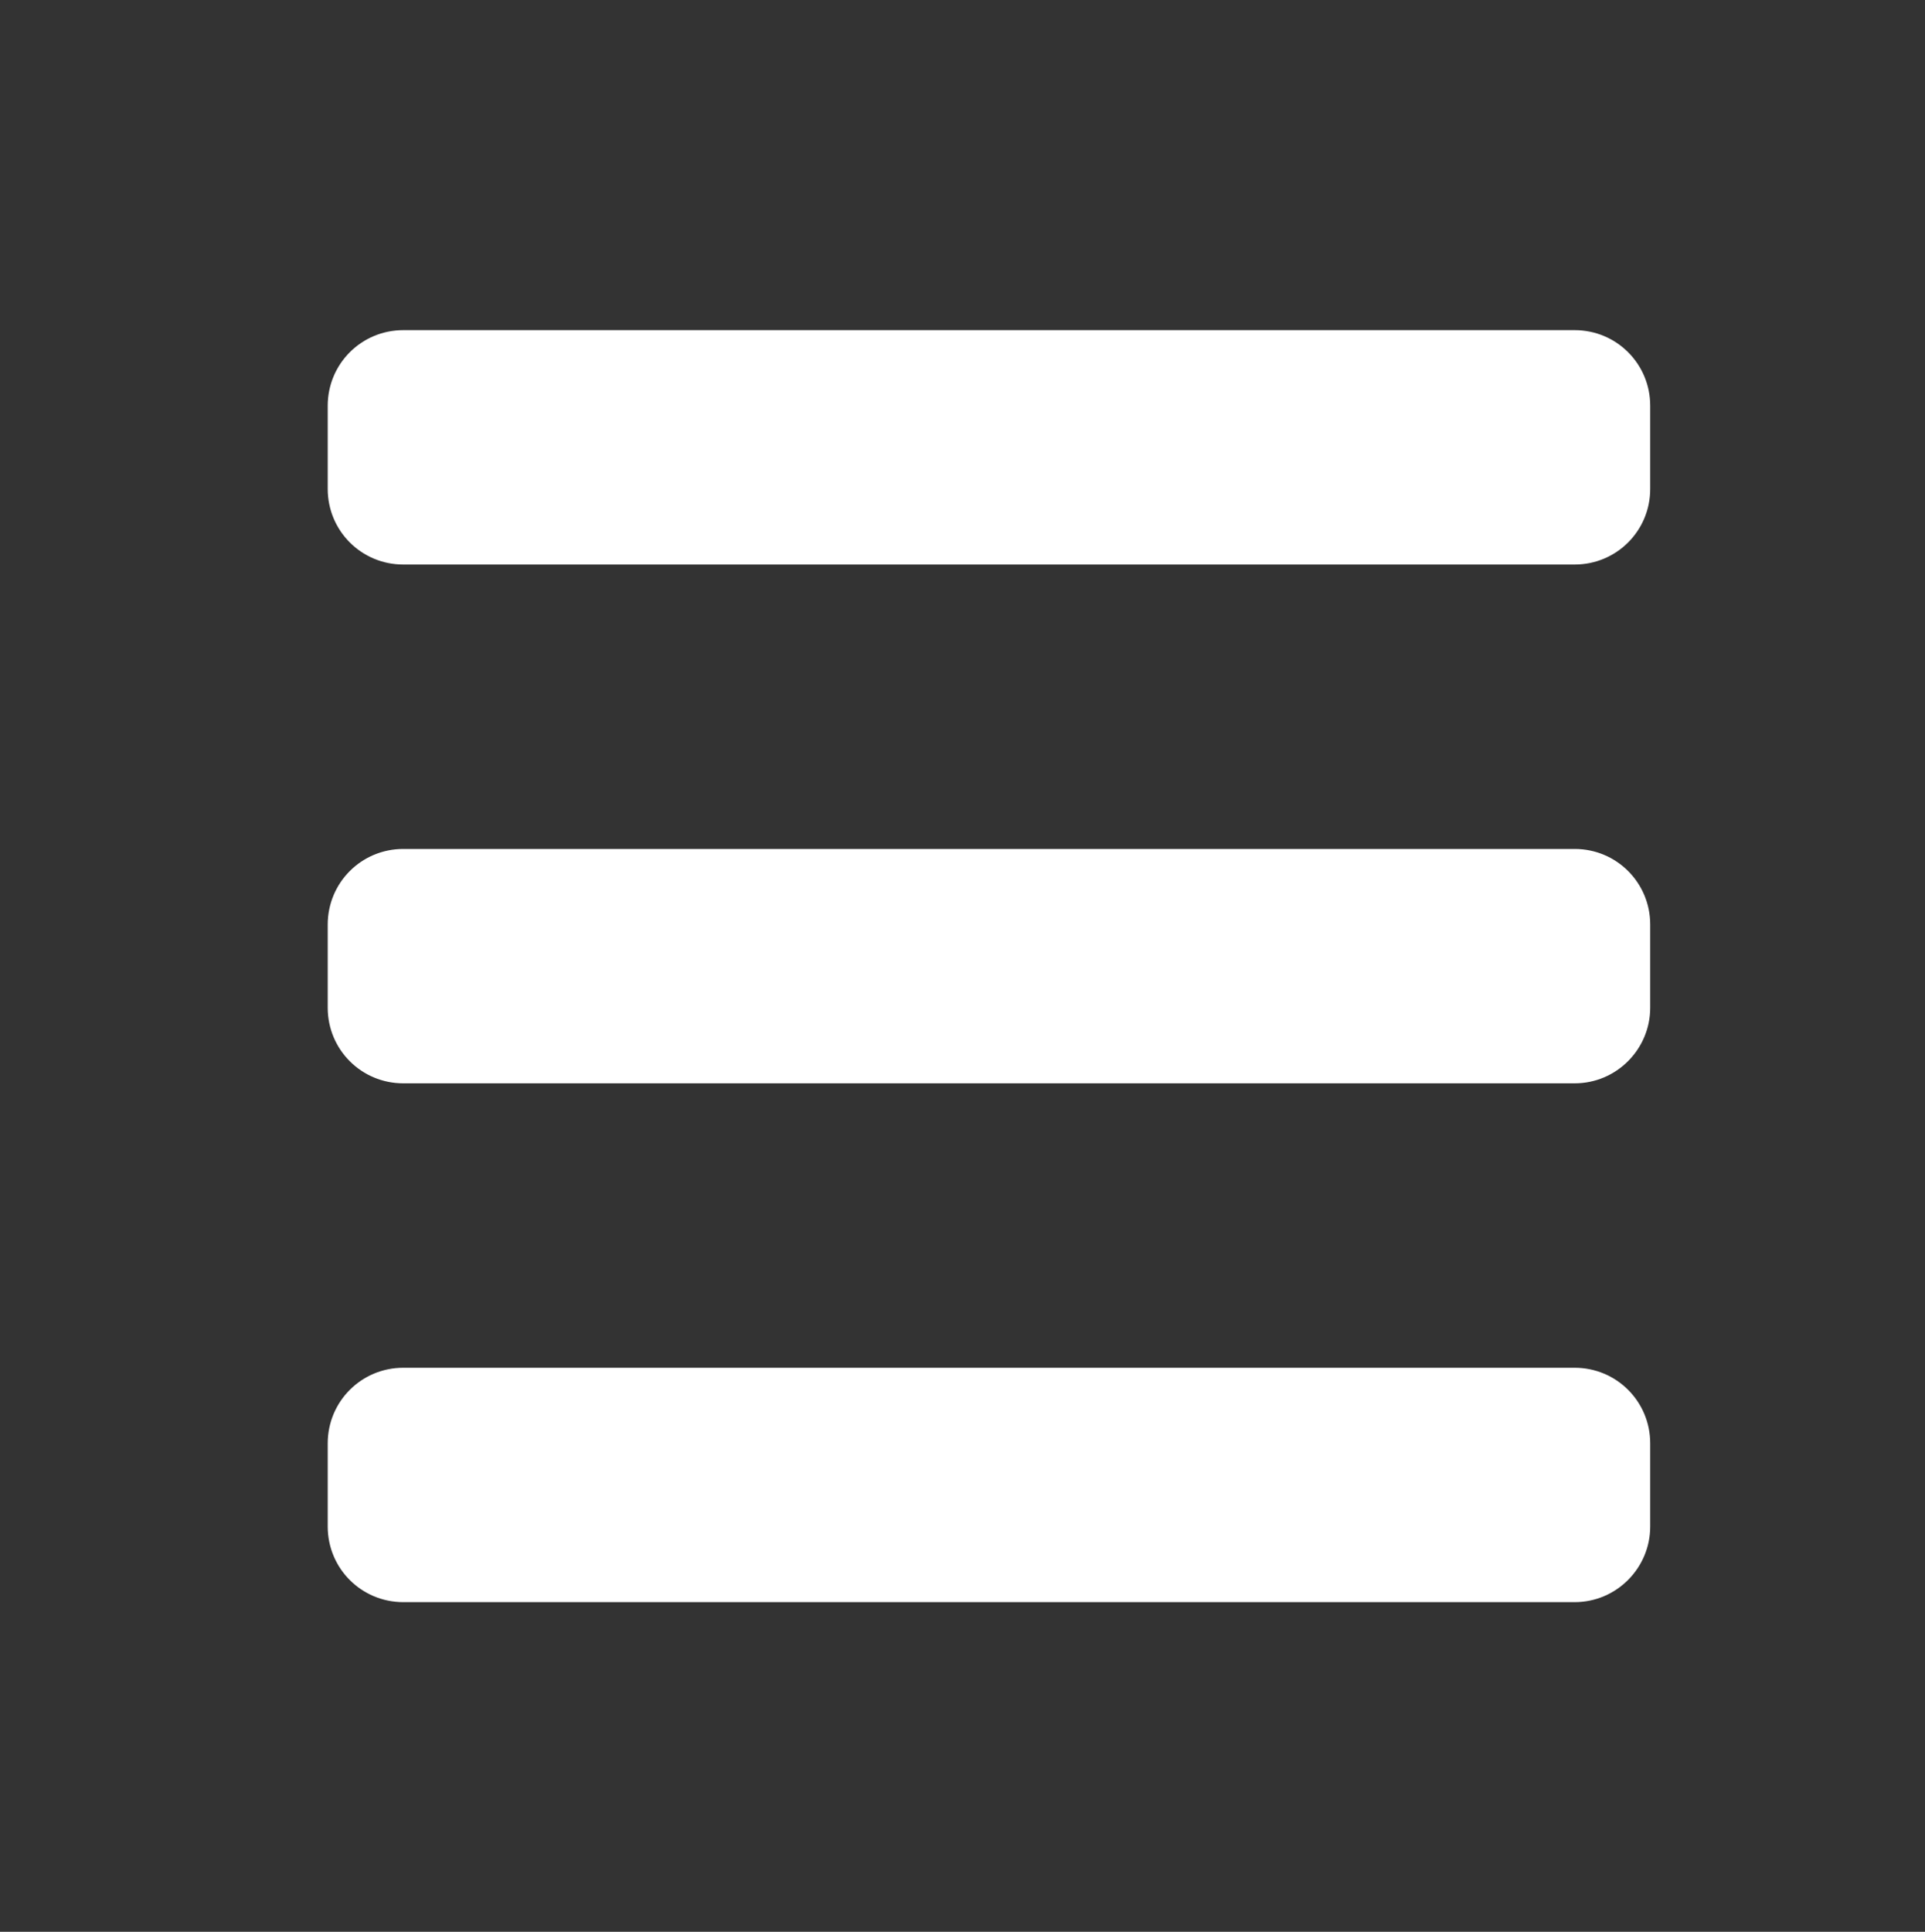
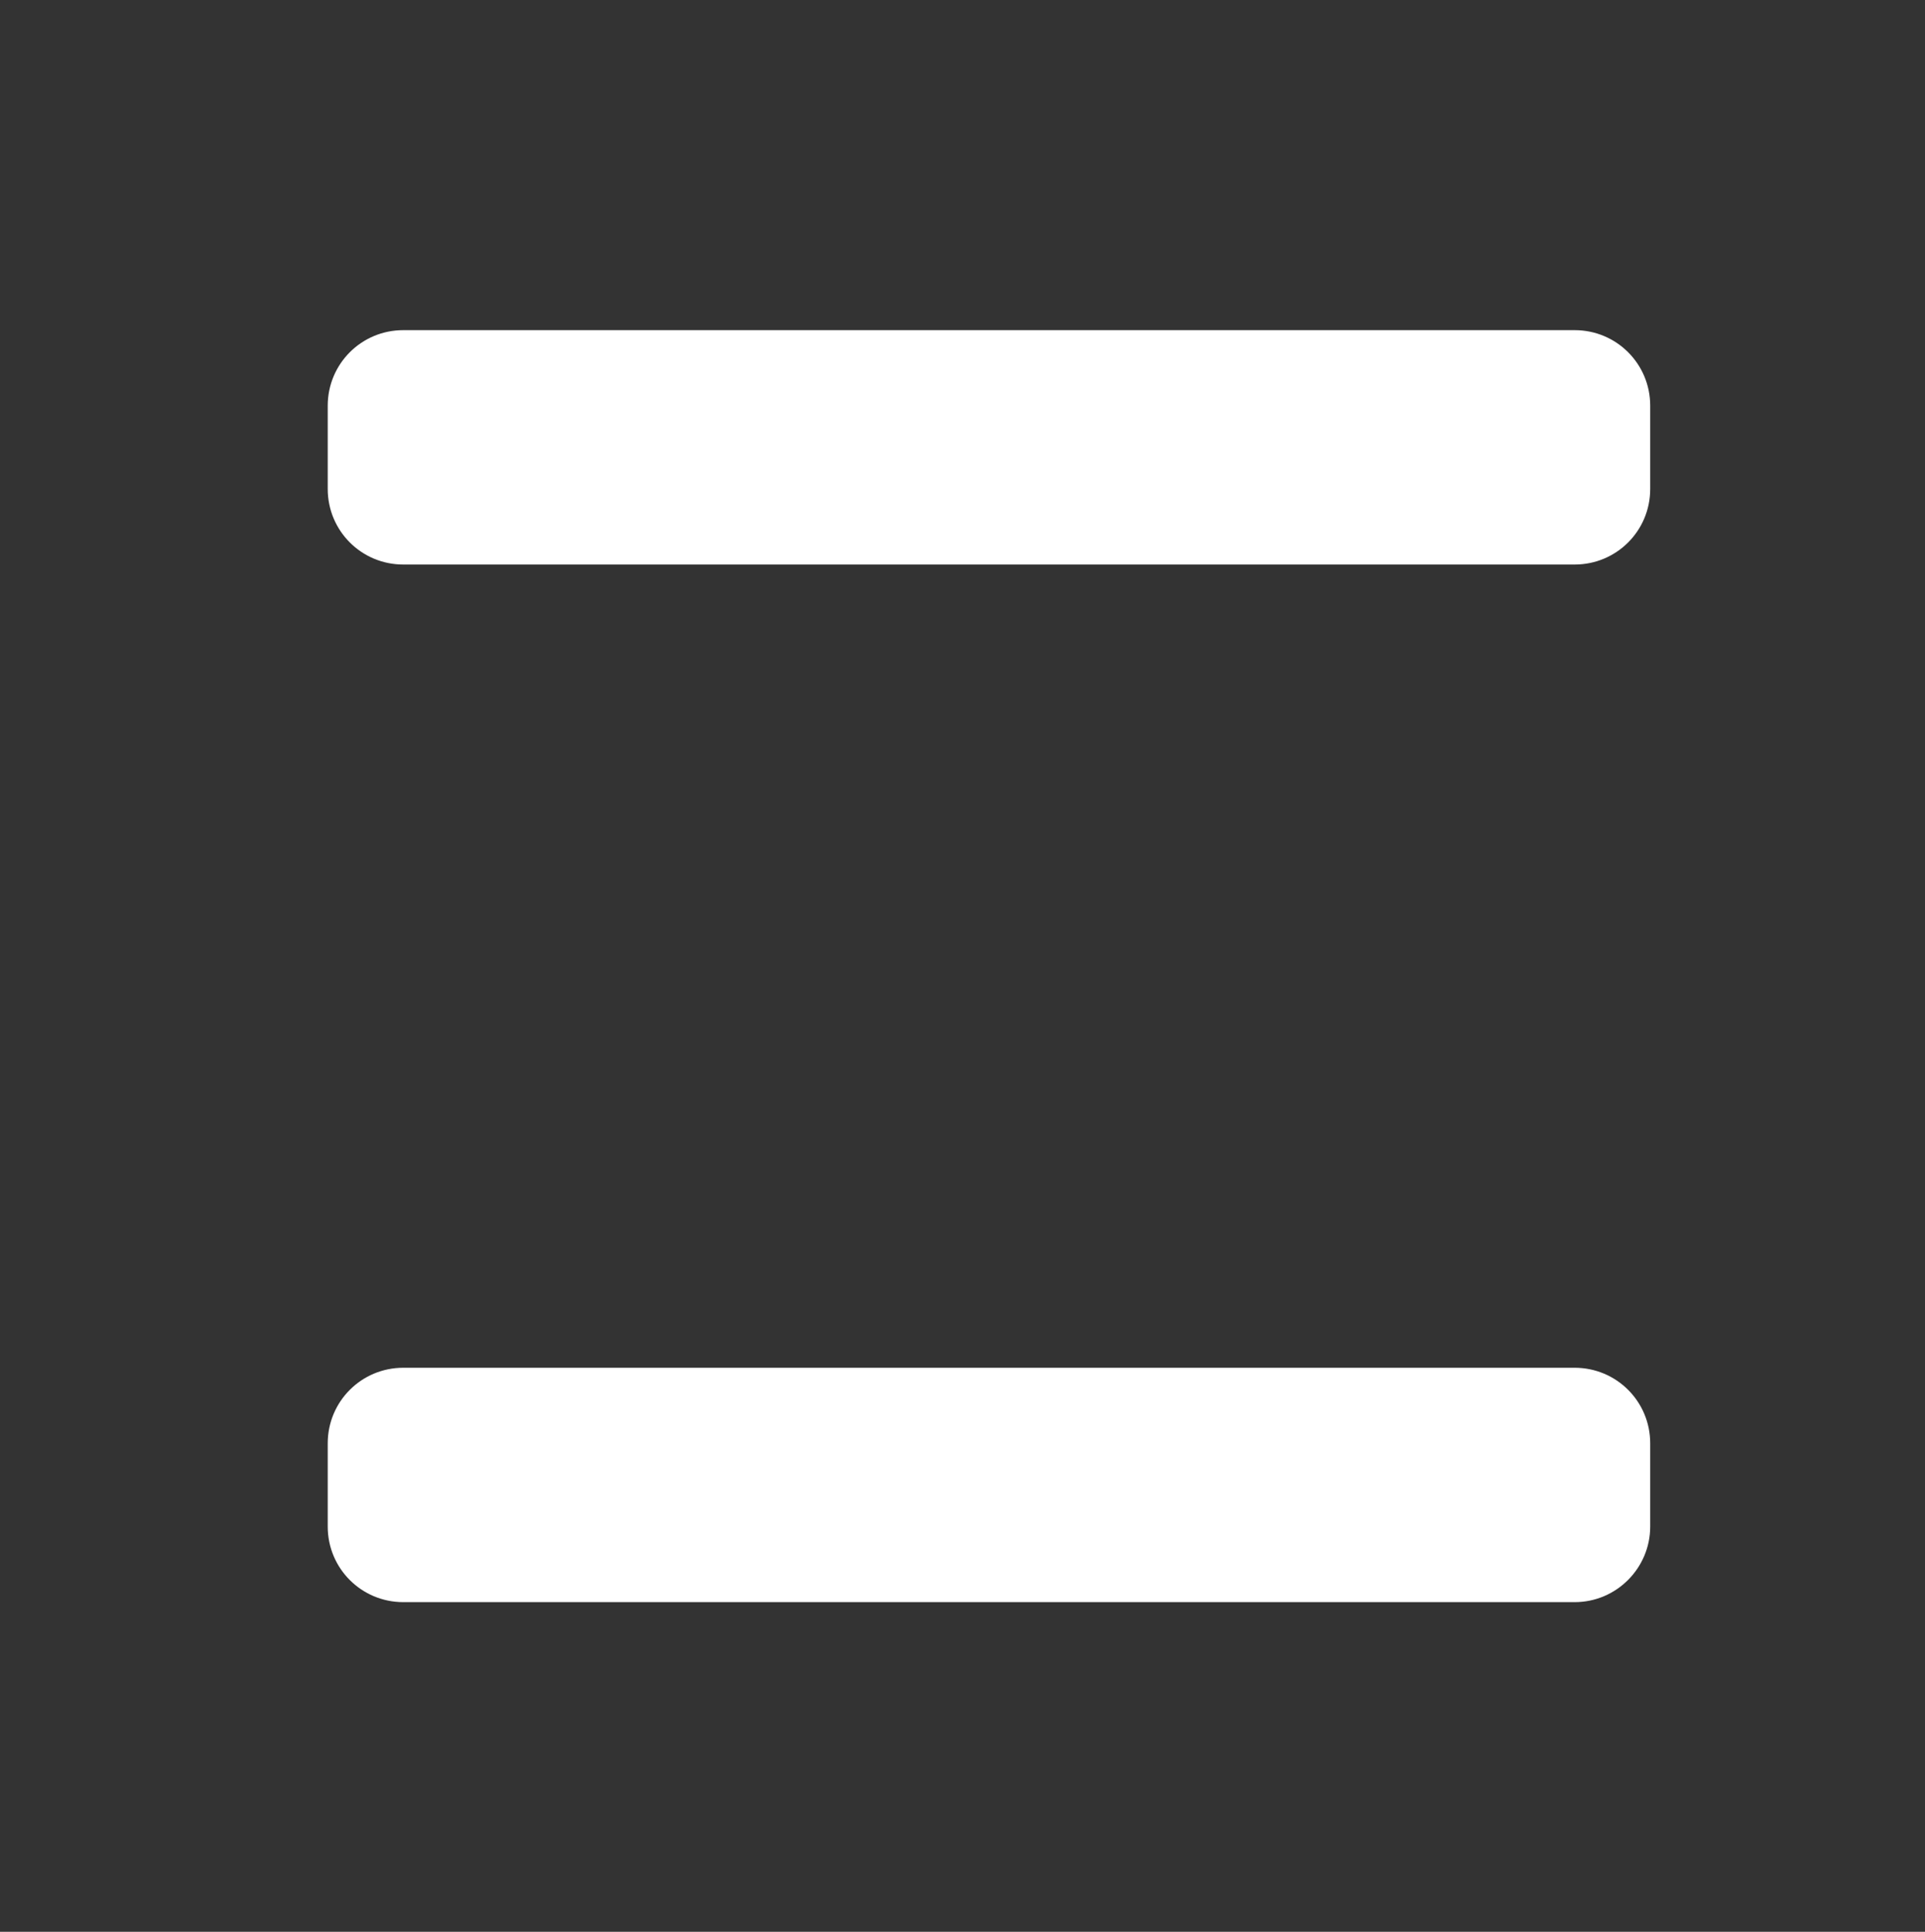
<svg xmlns="http://www.w3.org/2000/svg" version="1.1" id="Ebene_1" x="0px" y="0px" viewBox="0 0 400 401.4" style="enable-background:new 0 0 400 401.4;" xml:space="preserve">
  <rect x="0" y="0" width="400" height="401.4" fill="#333333" stroke="none" />
  <style type="text/css">
	.st0{fill:#FFFFFF;}
</style>
  <path class="st0" d="M327.2,117.3H83.8c-8.7,0-15.7-7-15.7-15.7V84.3c0-8.7,7-15.7,15.7-15.7h243.4c8.7,0,15.7,7,15.7,15.7v17.3  C342.9,110.3,335.9,117.3,327.2,117.3z" />
-   <path class="st0" d="M327.2,225.1H83.8c-8.7,0-15.7-7-15.7-15.7v-17.3c0-8.7,7-15.7,15.7-15.7h243.4c8.7,0,15.7,7,15.7,15.7v17.3  C342.9,218,335.9,225.1,327.2,225.1z" />
  <path class="st0" d="M327.2,332.9H83.8c-8.7,0-15.7-7-15.7-15.7v-17.3c0-8.7,7-15.7,15.7-15.7h243.4c8.7,0,15.7,7,15.7,15.7v17.3  C342.9,325.8,335.9,332.9,327.2,332.9z" />
</svg>